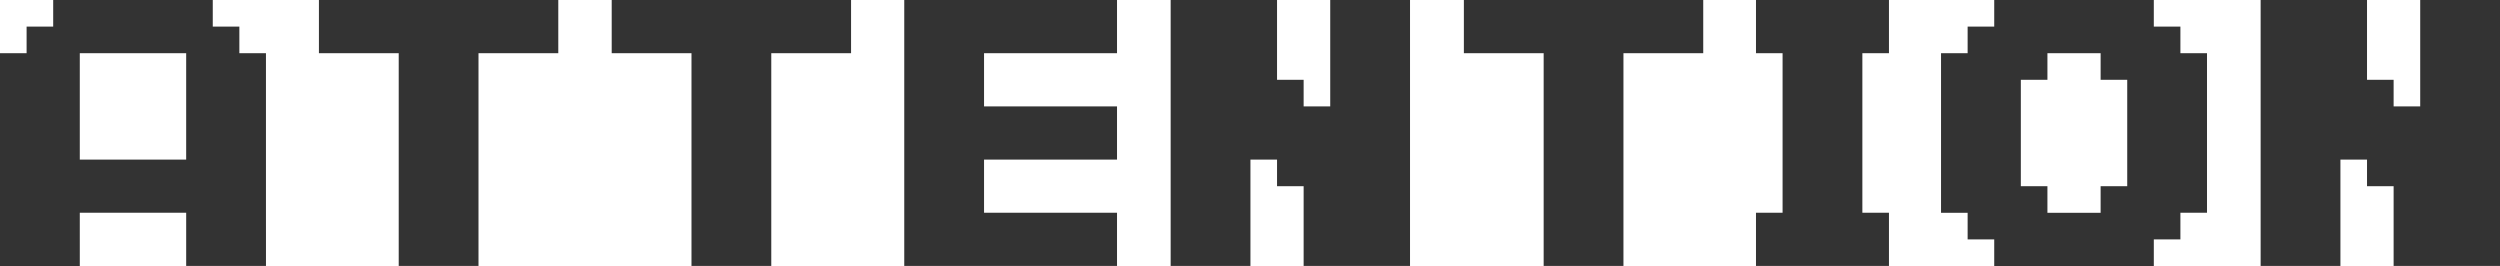
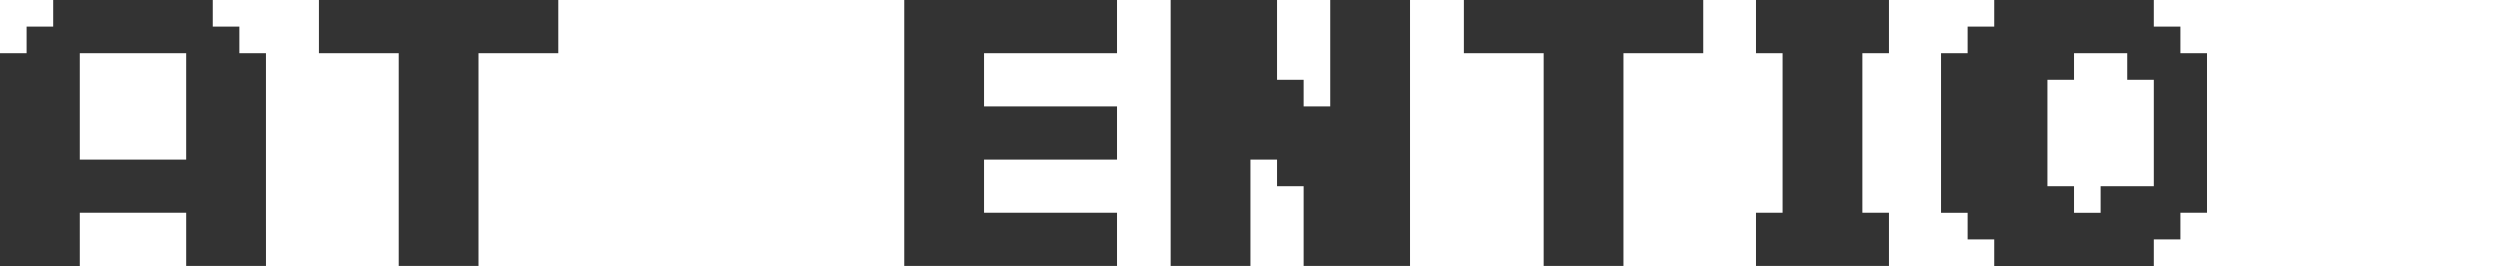
<svg xmlns="http://www.w3.org/2000/svg" version="1.1" id="_レイヤー_1" x="0px" y="0px" viewBox="0 0 1128 120" style="enable-background:new 0 0 1128 120;" xml:space="preserve">
  <style type="text/css">
	.st0{fill:#333333;}
</style>
  <g>
    <path class="st0" d="M108,12H96V0H84H72h0H60H48H36H24v12H12v12H0v12v12v12v12v12v12v12v12h12h12h0h12v-12V96h12h12h12h0h12v12v12   h12h12h12v-12V96V84V72V60V48V36V24h-12V12z M84,36v12v12v12H72h0H60H48H36V60V48V36V24h12h12h12h0h12V36z" />
    <polygon class="st0" points="227.9,0 215.9,0 203.9,0 203.9,0 191.9,0 179.9,0 167.9,0 155.9,0 155.9,0 143.9,0 143.9,12 143.9,24    155.9,24 155.9,24 167.9,24 179.9,24 179.9,36 179.9,48 179.9,60 179.9,72 179.9,84 179.9,96 179.9,108 179.9,120 191.9,120    203.9,120 203.9,120 215.9,120 215.9,108 215.9,96 215.9,84 215.9,72 215.9,60 215.9,48 215.9,36 215.9,24 227.9,24 239.9,24    251.9,24 251.9,12 251.9,0 239.9,0  " />
-     <polygon class="st0" points="360,0 348,0 336,0 336,0 324,0 312,0 300,0 288,0 288,0 276,0 276,12 276,24 288,24 288,24 300,24    312,24 312,36 312,48 312,60 312,72 312,84 312,96 312,108 312,120 324,120 336,120 336,120 348,120 348,108 348,96 348,84 348,72    348,60 348,48 348,36 348,24 360,24 372,24 384,24 384,12 384,0 372,0  " />
    <polygon class="st0" points="744.5,0 732.5,0 720.5,0 720.5,0 708.5,0 696.5,0 684.5,0 672.5,0 672.5,0 660.5,0 660.5,12 660.5,24    672.5,24 672.5,24 684.5,24 696.5,24 696.5,36 696.5,48 696.5,60 696.5,72 696.5,84 696.5,96 696.5,108 696.5,120 708.5,120    720.5,120 720.5,120 732.5,120 732.5,108 732.5,96 732.5,84 732.5,72 732.5,60 732.5,48 732.5,36 732.5,24 744.5,24 756.5,24    768.5,24 768.5,12 768.5,0 756.5,0  " />
    <polygon class="st0" points="612.2,0 600.2,0 600.2,12 600.2,24 600.2,36 600.2,48 588.2,48 588.2,36 576.2,36 576.2,24 576.2,12    576.2,0 564.2,0 552.2,0 552.2,0 540.2,0 528.2,0 528.2,12 528.2,24 528.2,36 528.2,48 528.2,60 528.2,72 528.2,84 528.2,96    528.2,108 528.2,120 540.2,120 552.2,120 552.2,120 564.2,120 564.2,108 564.2,96 564.2,84 564.2,72 576.2,72 576.2,84 588.2,84    588.2,96 588.2,108 588.2,120 600.2,120 612.2,120 624.2,120 636.2,120 636.2,108 636.2,96 636.2,84 636.2,72 636.2,60 636.2,48    636.2,36 636.2,24 636.2,12 636.2,0 624.2,0  " />
-     <polygon class="st0" points="1116,0 1116,0 1104,0 1092,0 1092,12 1092,24 1092,36 1092,48 1080,48 1080,36 1068,36 1068,24    1068,12 1068,0 1056,0 1044,0 1032,0 1020,0 1020,12 1020,24 1020,36 1020,48 1020,60 1020,72 1020,84 1020,96 1020,108 1020,120    1032,120 1044,120 1056,120 1056,108 1056,96 1056,84 1056,72 1068,72 1068,84 1080,84 1080,96 1080,108 1080,120 1092,120    1104,120 1116,120 1116,120 1128,120 1128,108 1128,96 1128,84 1128,72 1128,60 1128,48 1128,36 1128,24 1128,12 1128,0  " />
    <polygon class="st0" points="480,0 480,0 468,0 456,0 444,0 432,0 432,0 420,0 408,0 408,12 408,24 408,36 408,48 408,60 408,72    408,84 408,96 408,108 408,120 420,120 432,120 432,120 444,120 456,120 468,120 480,120 480,120 492,120 504,120 504,108 504,96    492,96 480,96 480,96 468,96 456,96 444,96 444,84 444,72 456,72 468,72 480,72 480,72 492,72 504,72 504,60 504,48 492,48 480,48    480,48 468,48 456,48 444,48 444,36 444,24 456,24 468,24 480,24 480,24 492,24 504,24 504,12 504,0 492,0  " />
    <polygon class="st0" points="840.3,0 828.3,0 816.3,0 804.3,0 804.3,0 792.3,0 792.3,12 792.3,24 804.3,24 804.3,36 804.3,48    804.3,60 804.3,72 804.3,84 804.3,96 792.3,96 792.3,108 792.3,120 804.3,120 804.3,120 816.3,120 828.3,120 840.3,120 840.3,120    852.3,120 852.3,108 852.3,96 840.3,96 840.3,84 840.3,72 840.3,60 840.3,48 840.3,36 840.3,24 852.3,24 852.3,12 852.3,0 840.3,0     " />
-     <path class="st0" d="M983.8,12h-12V0h-12h-12h-12h0h-12h-12h-12v12h-12v12h-12v12v12v12v12v12v12h12v12h12v12h12h12h12h0h12h12h12   v-12h12V96h12V84V72V60V48V36V24h-12V12z M947.8,84v12h-12h0h-12V84h-12V72V60V48V36h12V24h12h0h12v12h12v12v12v12v12H947.8z" />
+     <path class="st0" d="M983.8,12h-12V0h-12h-12h-12h0h-12h-12h-12v12h-12v12h-12v12v12v12v12v12v12h12v12h12v12h12h12h12h0h12h12h12   v-12h12V96h12V84V72V60V48V36V24h-12V12z M947.8,84v12h0h-12V84h-12V72V60V48V36h12V24h12h0h12v12h12v12v12v12v12H947.8z" />
  </g>
</svg>